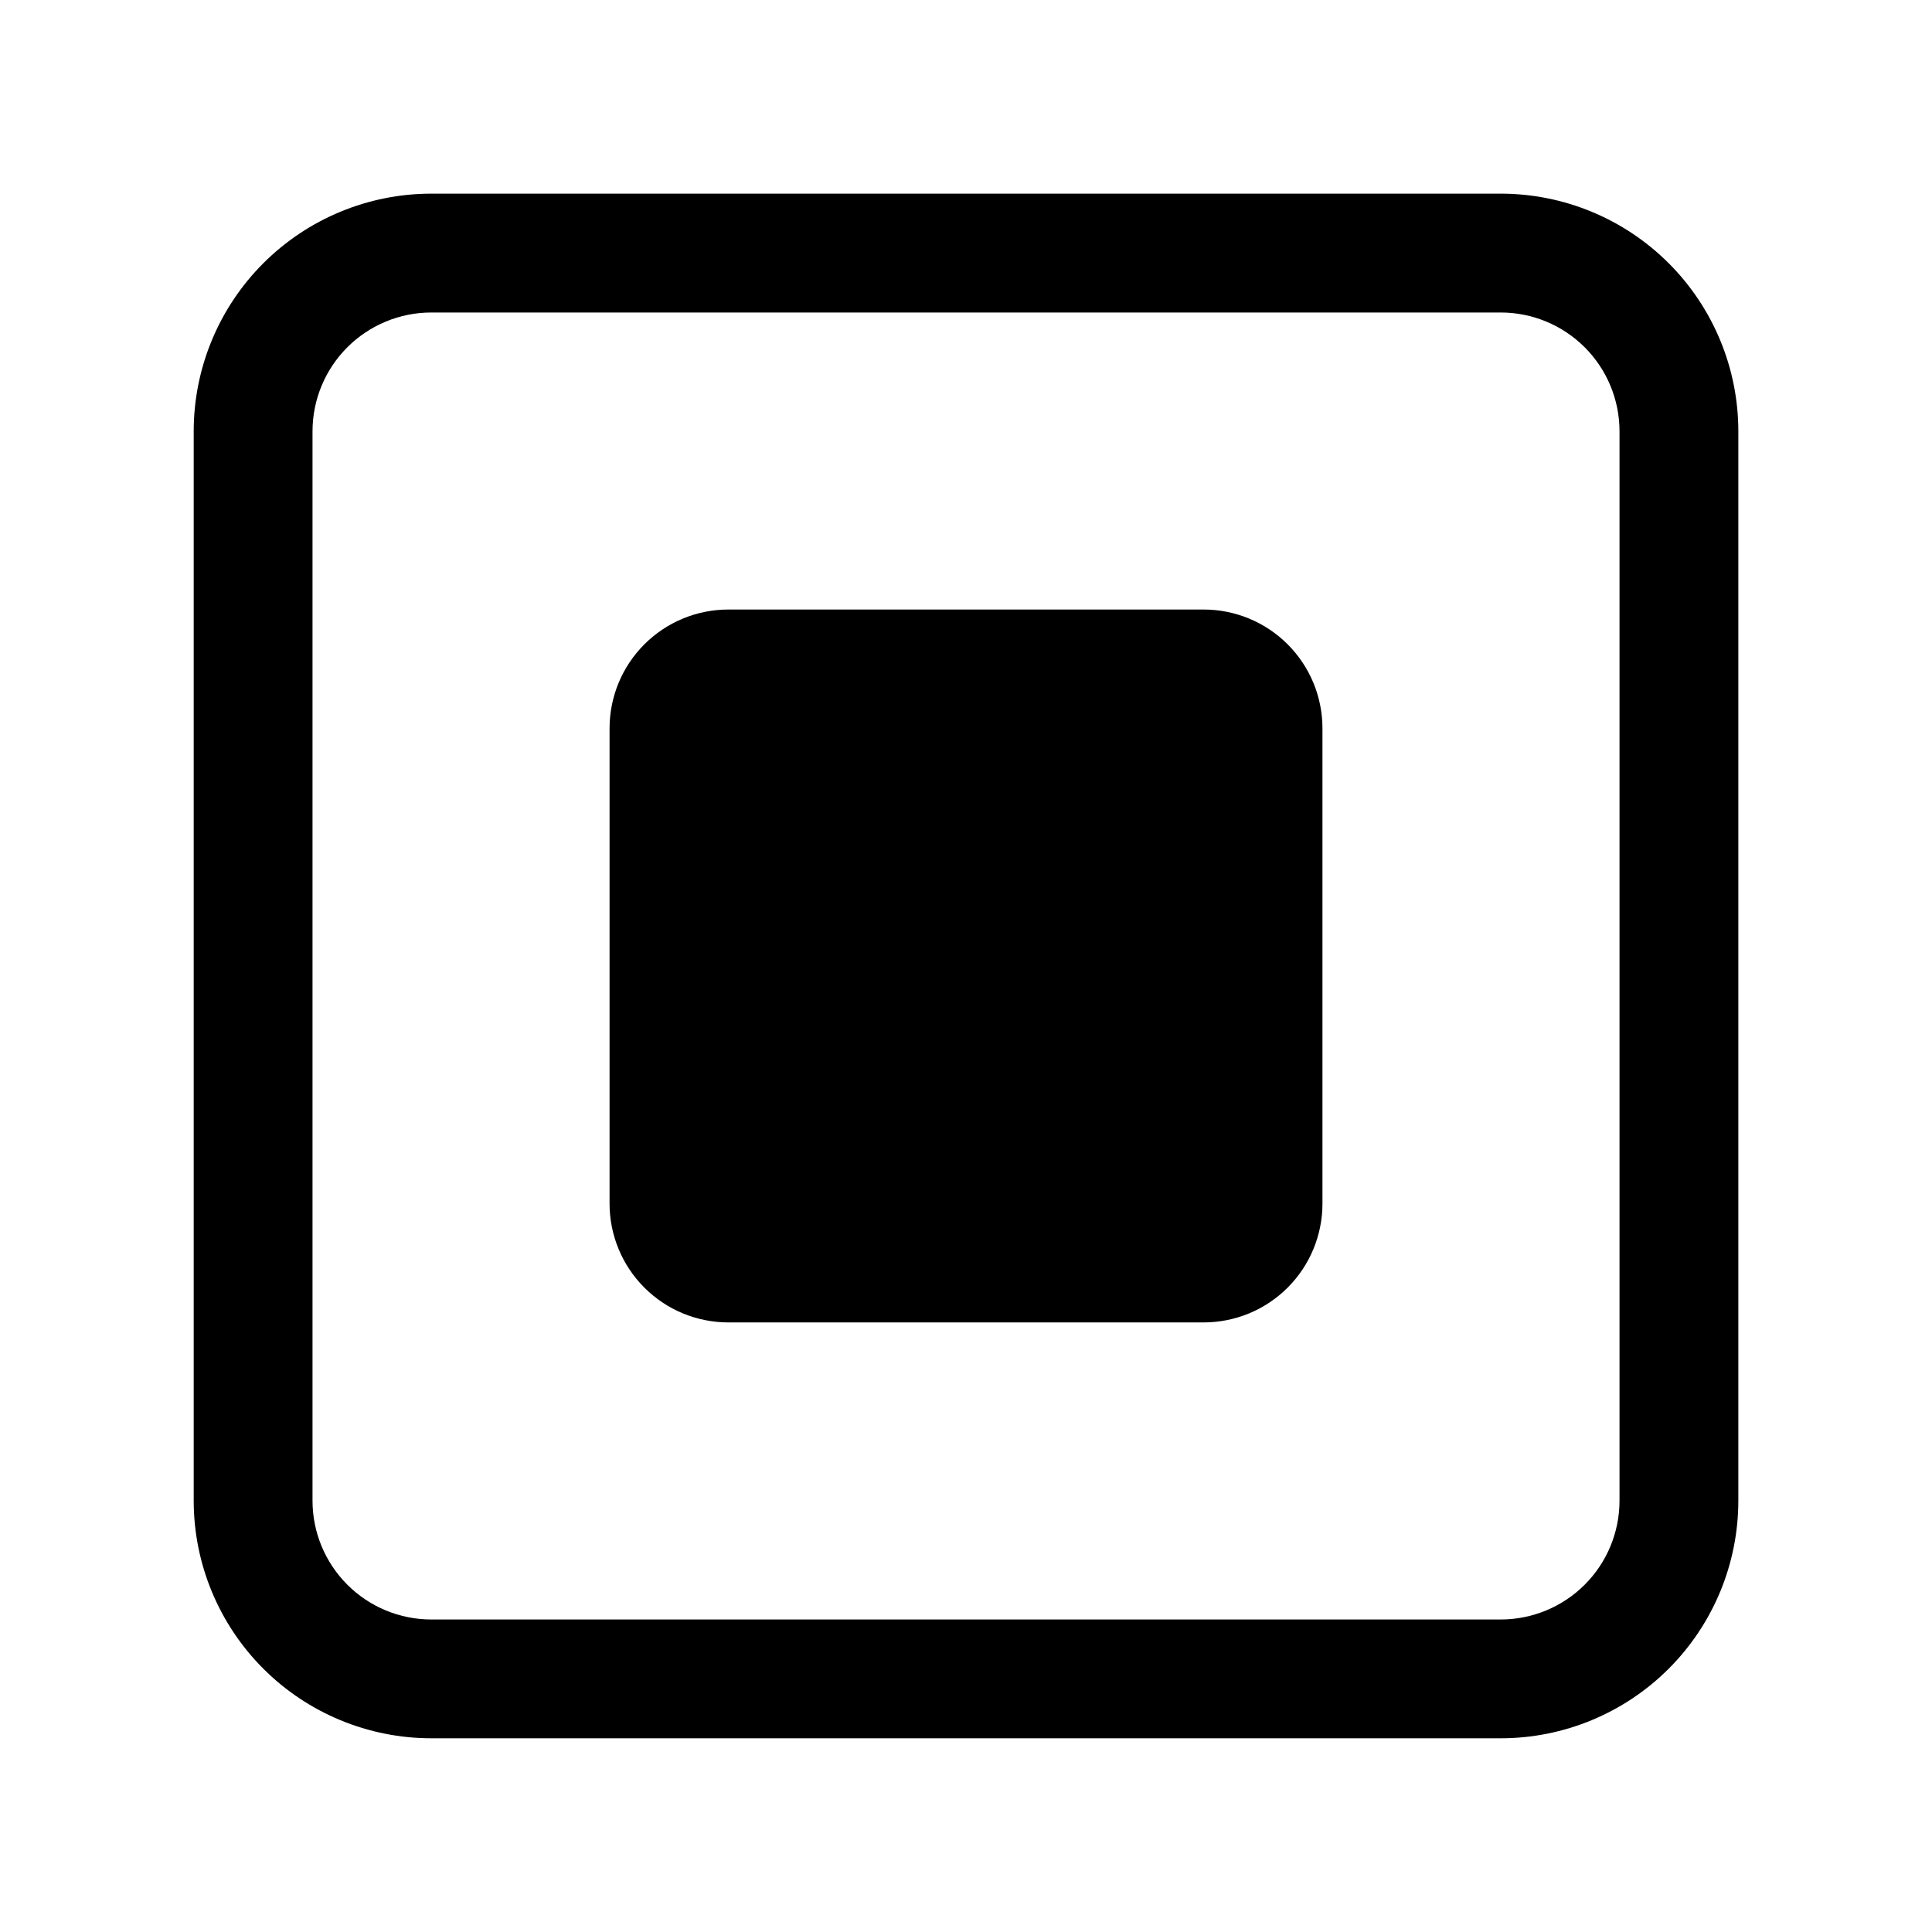
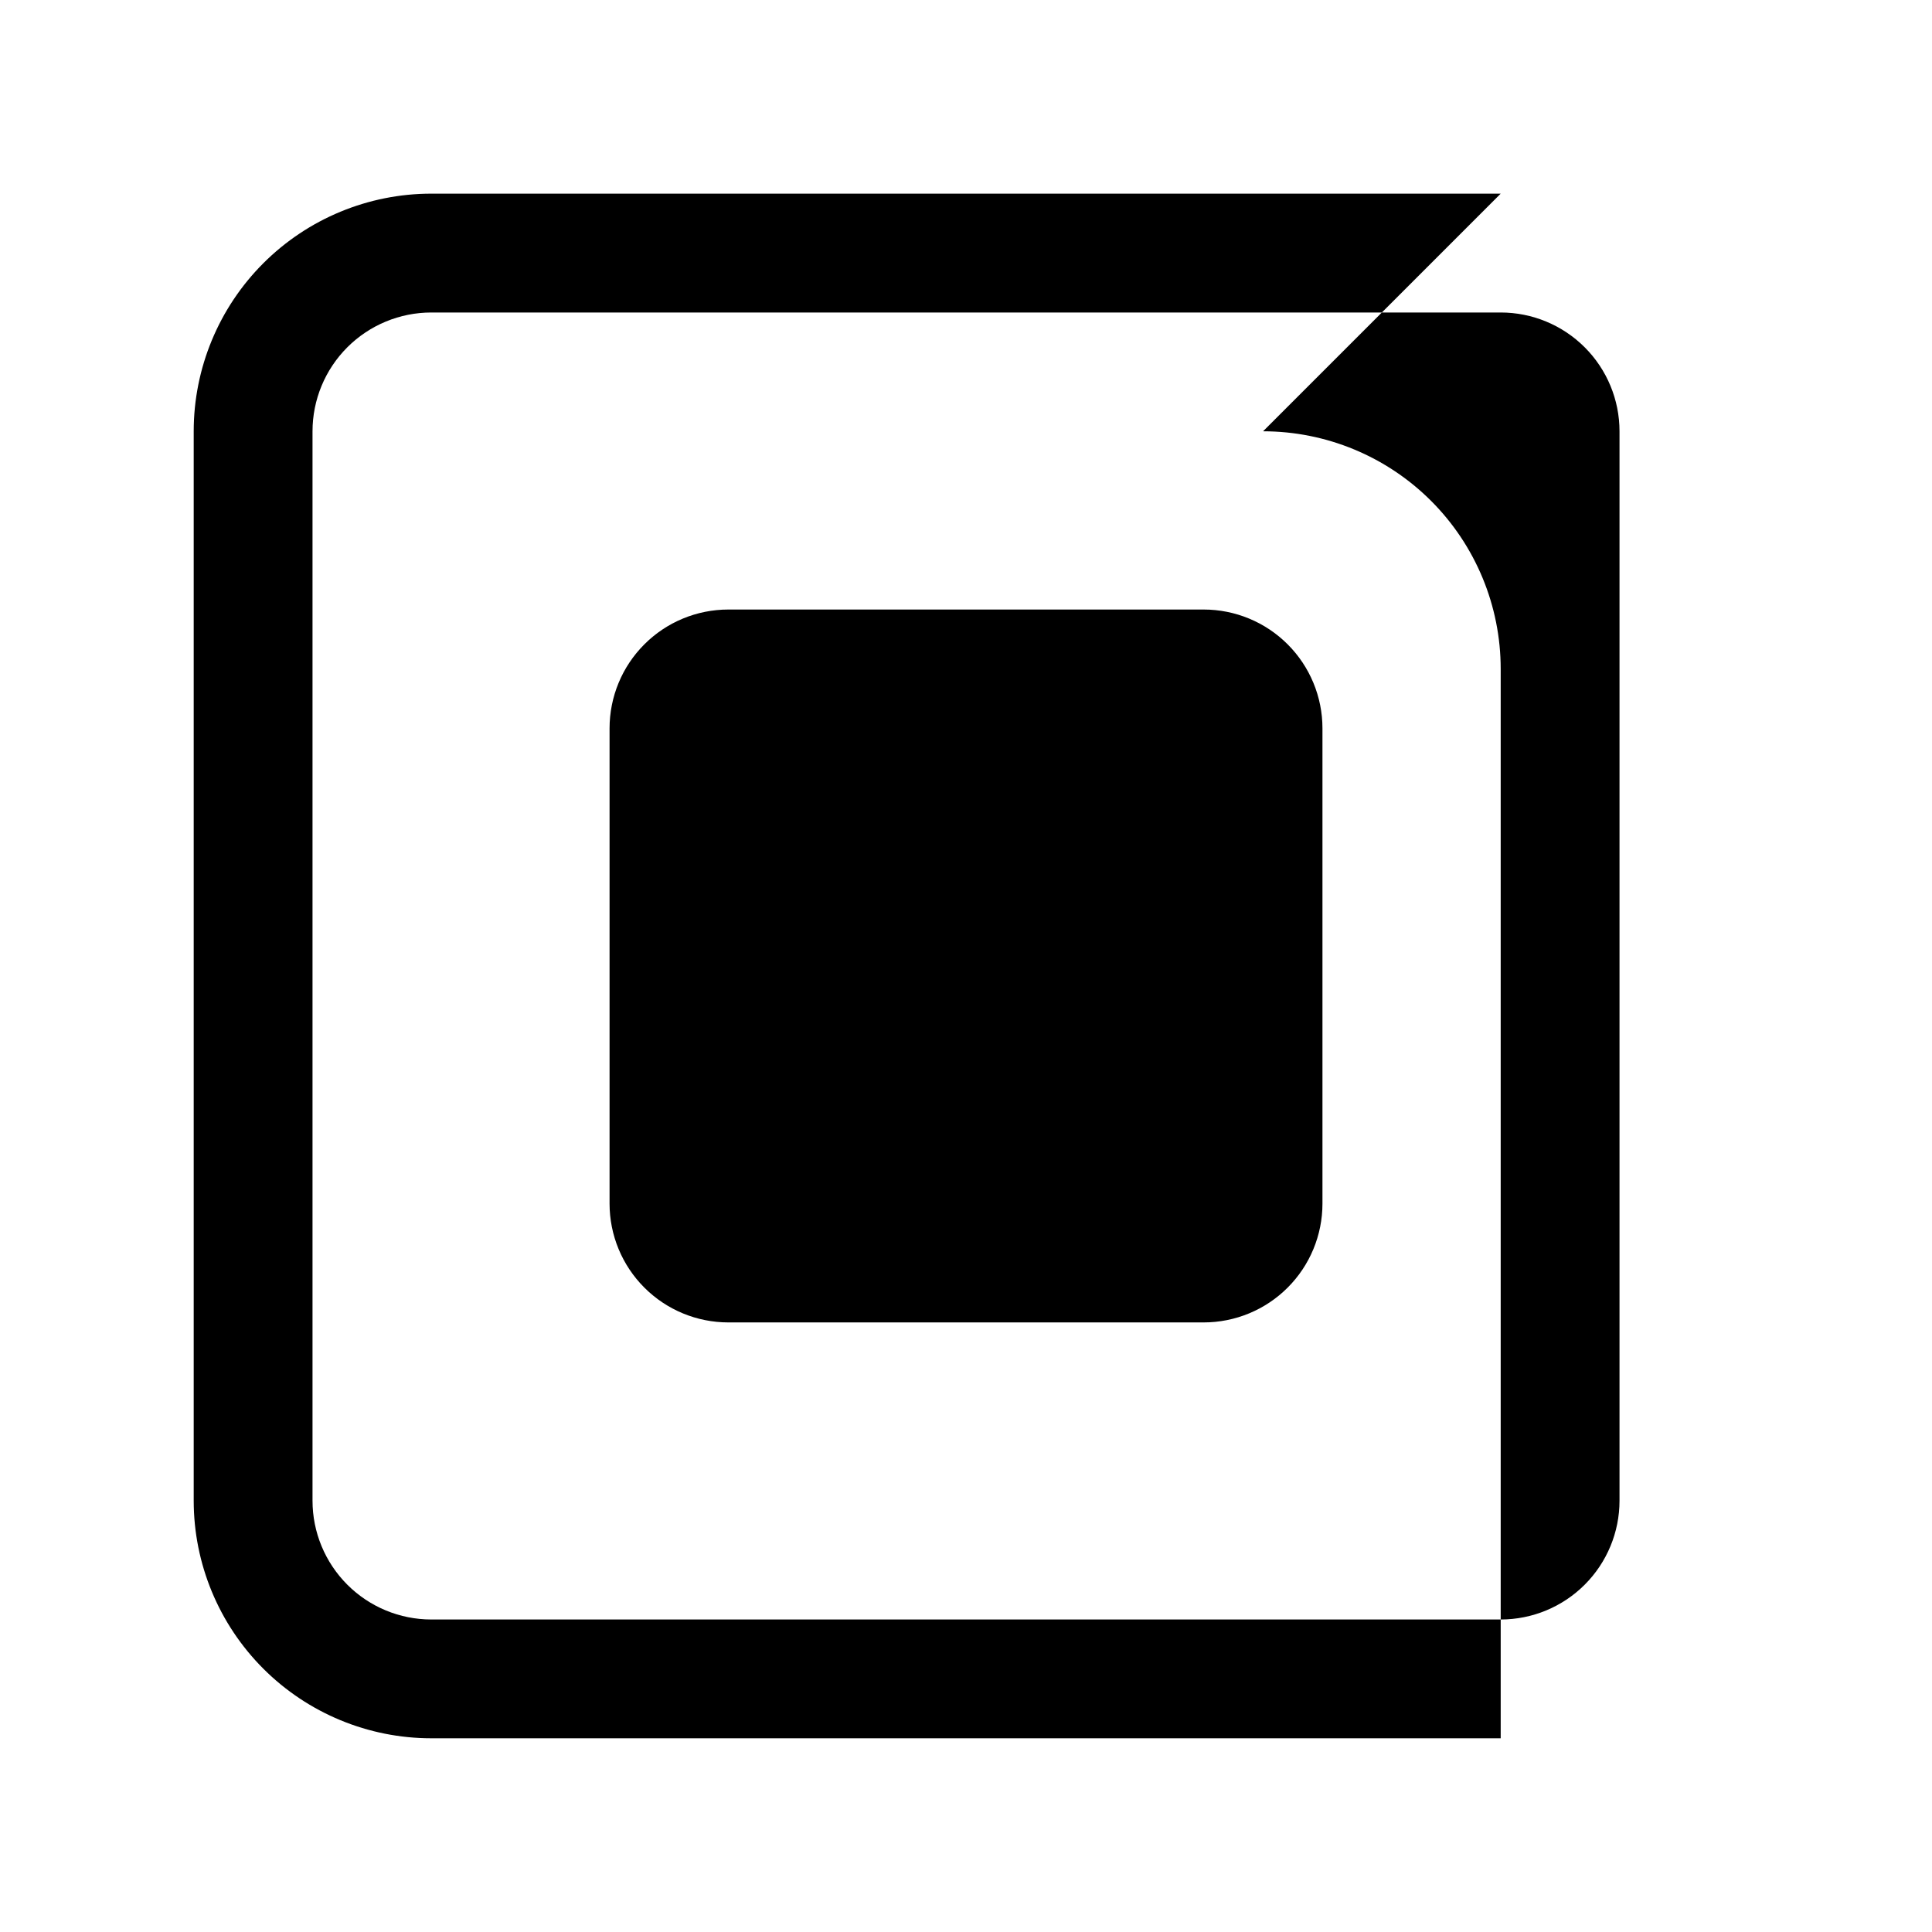
<svg xmlns="http://www.w3.org/2000/svg" fill="#000000" width="800px" height="800px" version="1.1" viewBox="144 144 512 512">
-   <path d="m541.7 195.32h-283.39c-16.699 0-32.719 6.637-44.531 18.445-11.809 11.812-18.445 27.832-18.445 44.531v283.39c0 16.703 6.637 32.719 18.445 44.531 11.812 11.809 27.832 18.445 44.531 18.445h283.39c16.703 0 32.719-6.637 44.531-18.445 11.809-11.812 18.445-27.828 18.445-44.531v-283.39c0-16.699-6.637-32.719-18.445-44.531-11.812-11.809-27.828-18.445-44.531-18.445zm31.488 346.37v0.004c0 8.352-3.316 16.359-9.223 22.266s-13.914 9.223-22.266 9.223h-283.39c-8.352 0-16.359-3.316-22.266-9.223-5.902-5.906-9.223-13.914-9.223-22.266v-283.39c0-8.352 3.32-16.359 9.223-22.266 5.906-5.902 13.914-9.223 22.266-9.223h283.39c8.352 0 16.359 3.32 22.266 9.223 5.906 5.906 9.223 13.914 9.223 22.266zm-78.723-204.67v125.95c0 8.348-3.316 16.359-9.223 22.262-5.902 5.906-13.914 9.223-22.262 9.223h-125.95c-8.352 0-16.363-3.316-22.266-9.223-5.906-5.902-9.223-13.914-9.223-22.262v-125.95c0-8.352 3.316-16.363 9.223-22.266 5.902-5.906 13.914-9.223 22.266-9.223h125.95c8.348 0 16.359 3.316 22.262 9.223 5.906 5.902 9.223 13.914 9.223 22.266z" />
+   <path d="m541.7 195.32h-283.39c-16.699 0-32.719 6.637-44.531 18.445-11.809 11.812-18.445 27.832-18.445 44.531v283.39c0 16.703 6.637 32.719 18.445 44.531 11.812 11.809 27.832 18.445 44.531 18.445h283.39v-283.39c0-16.699-6.637-32.719-18.445-44.531-11.812-11.809-27.828-18.445-44.531-18.445zm31.488 346.37v0.004c0 8.352-3.316 16.359-9.223 22.266s-13.914 9.223-22.266 9.223h-283.39c-8.352 0-16.359-3.316-22.266-9.223-5.902-5.906-9.223-13.914-9.223-22.266v-283.39c0-8.352 3.32-16.359 9.223-22.266 5.906-5.902 13.914-9.223 22.266-9.223h283.39c8.352 0 16.359 3.32 22.266 9.223 5.906 5.906 9.223 13.914 9.223 22.266zm-78.723-204.67v125.95c0 8.348-3.316 16.359-9.223 22.262-5.902 5.906-13.914 9.223-22.262 9.223h-125.95c-8.352 0-16.363-3.316-22.266-9.223-5.906-5.902-9.223-13.914-9.223-22.262v-125.95c0-8.352 3.316-16.363 9.223-22.266 5.902-5.906 13.914-9.223 22.266-9.223h125.95c8.348 0 16.359 3.316 22.262 9.223 5.906 5.902 9.223 13.914 9.223 22.266z" />
</svg>